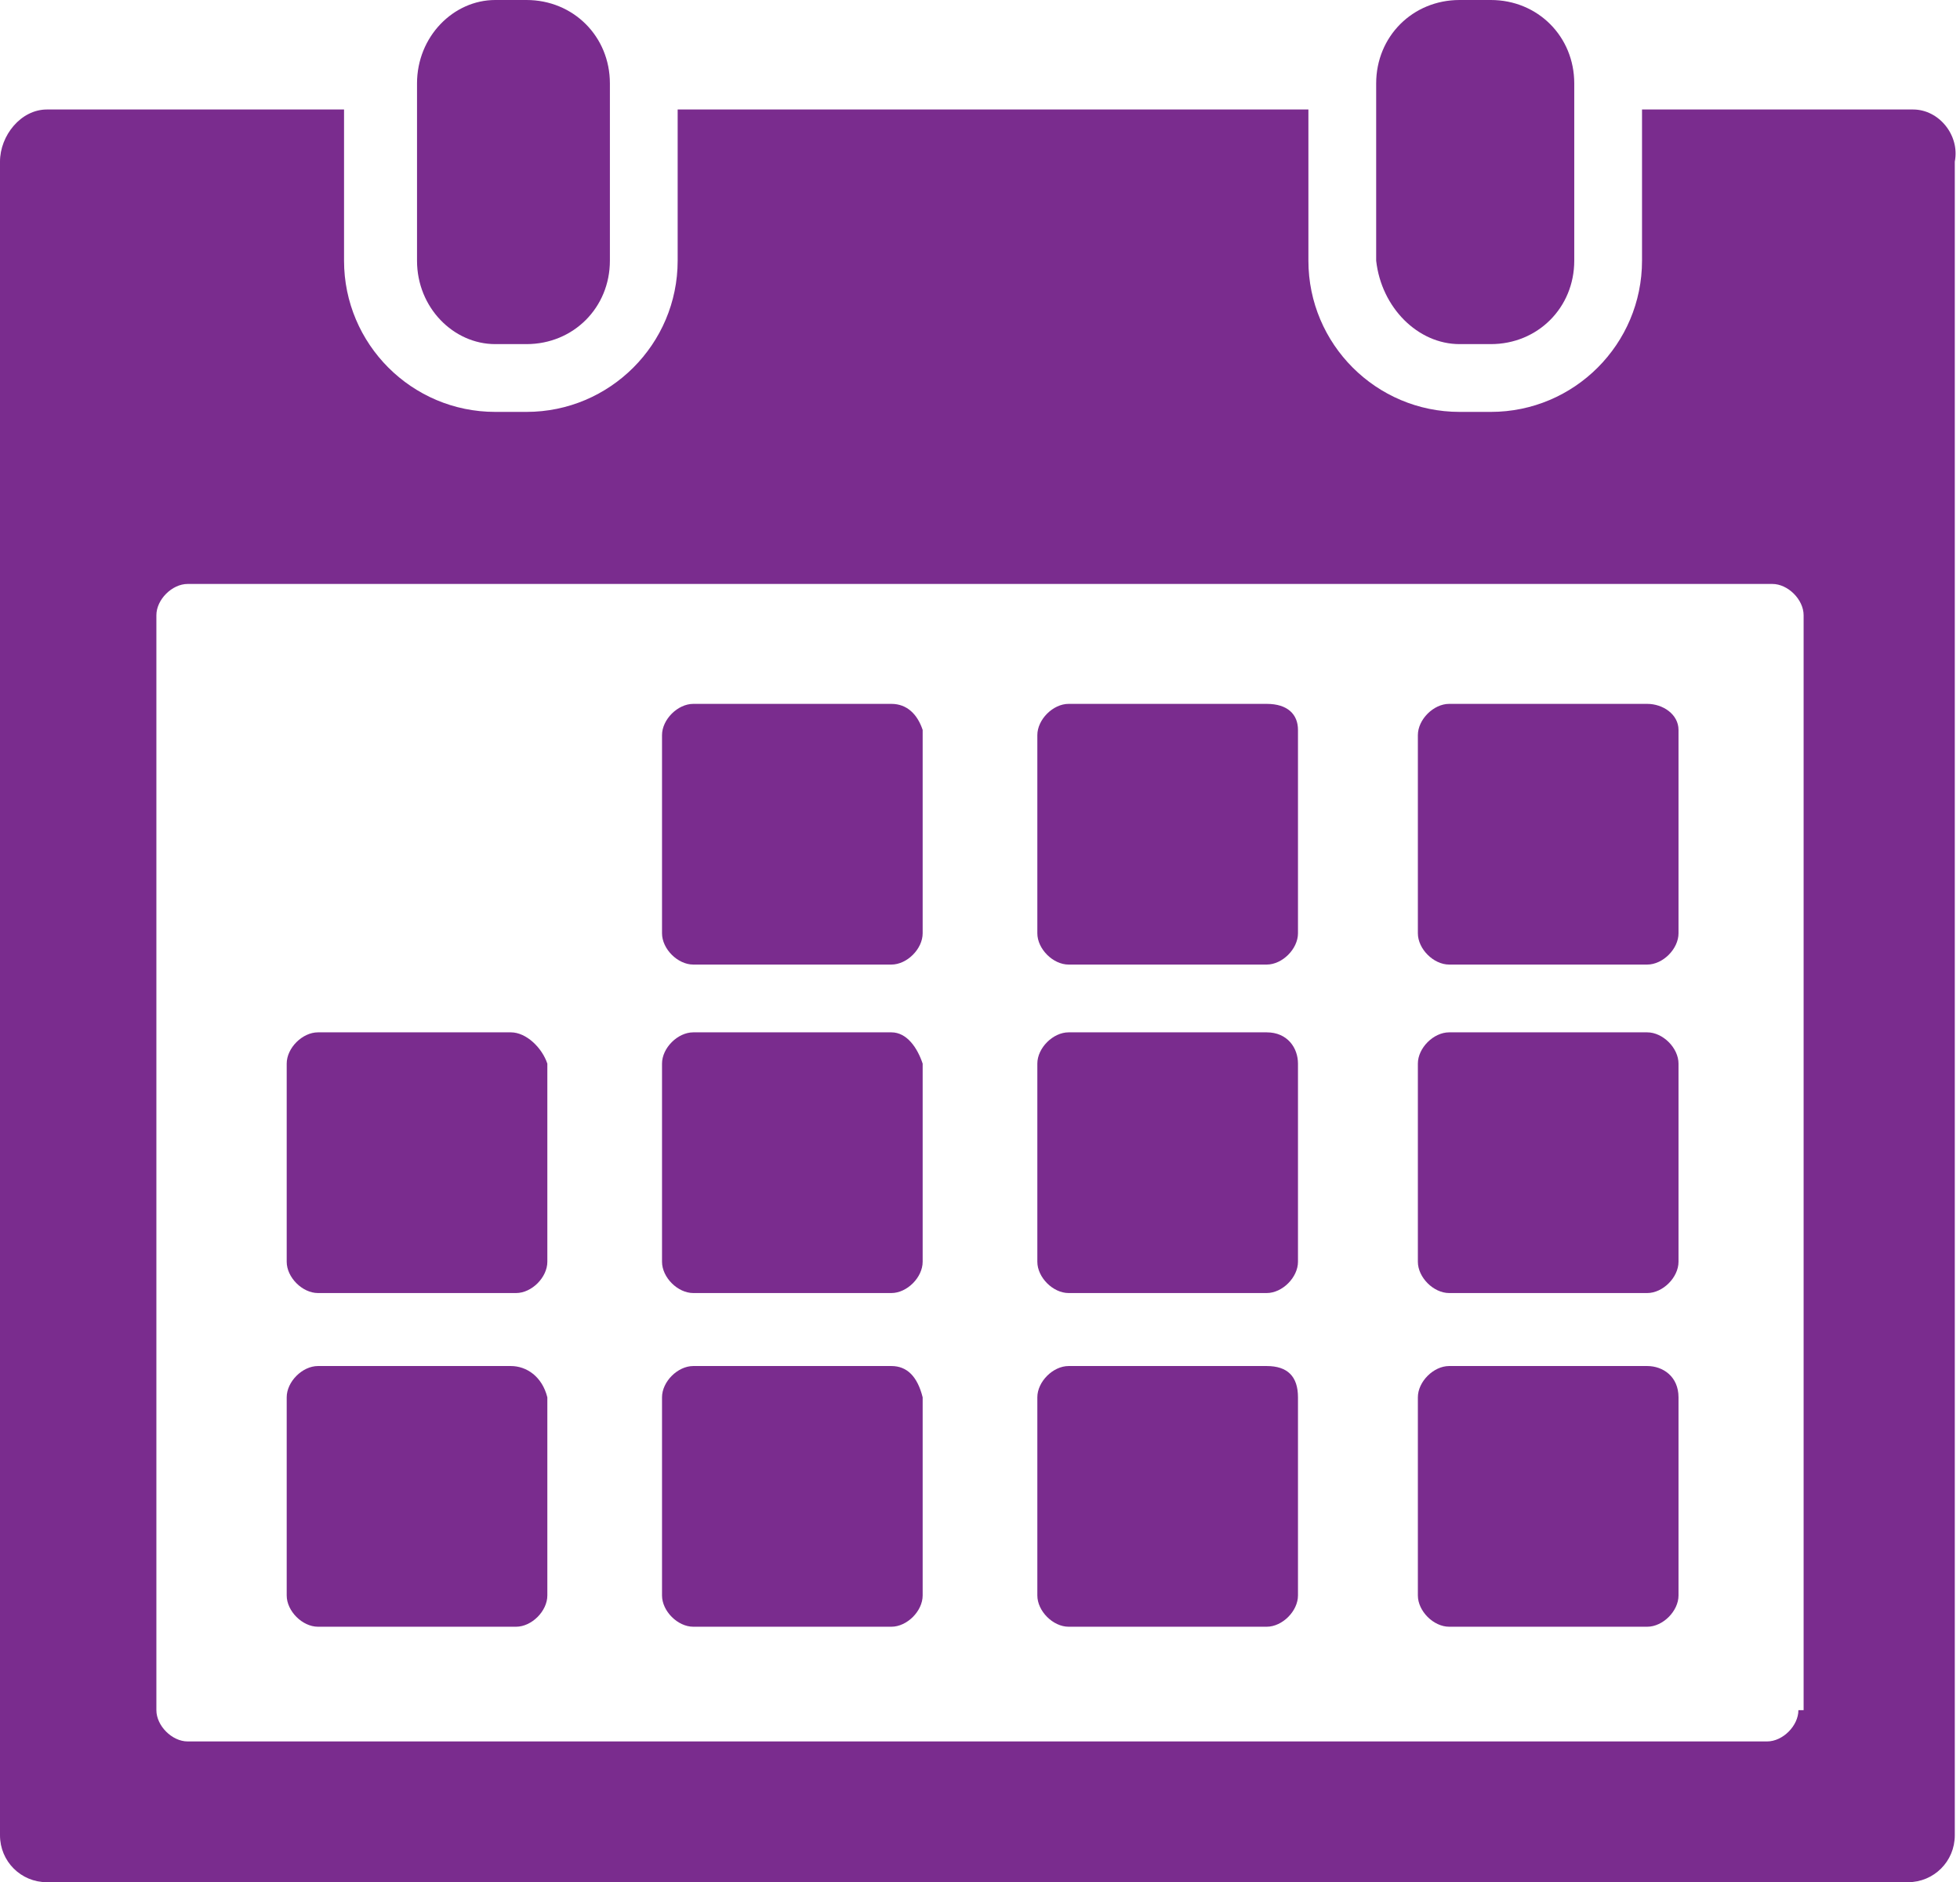
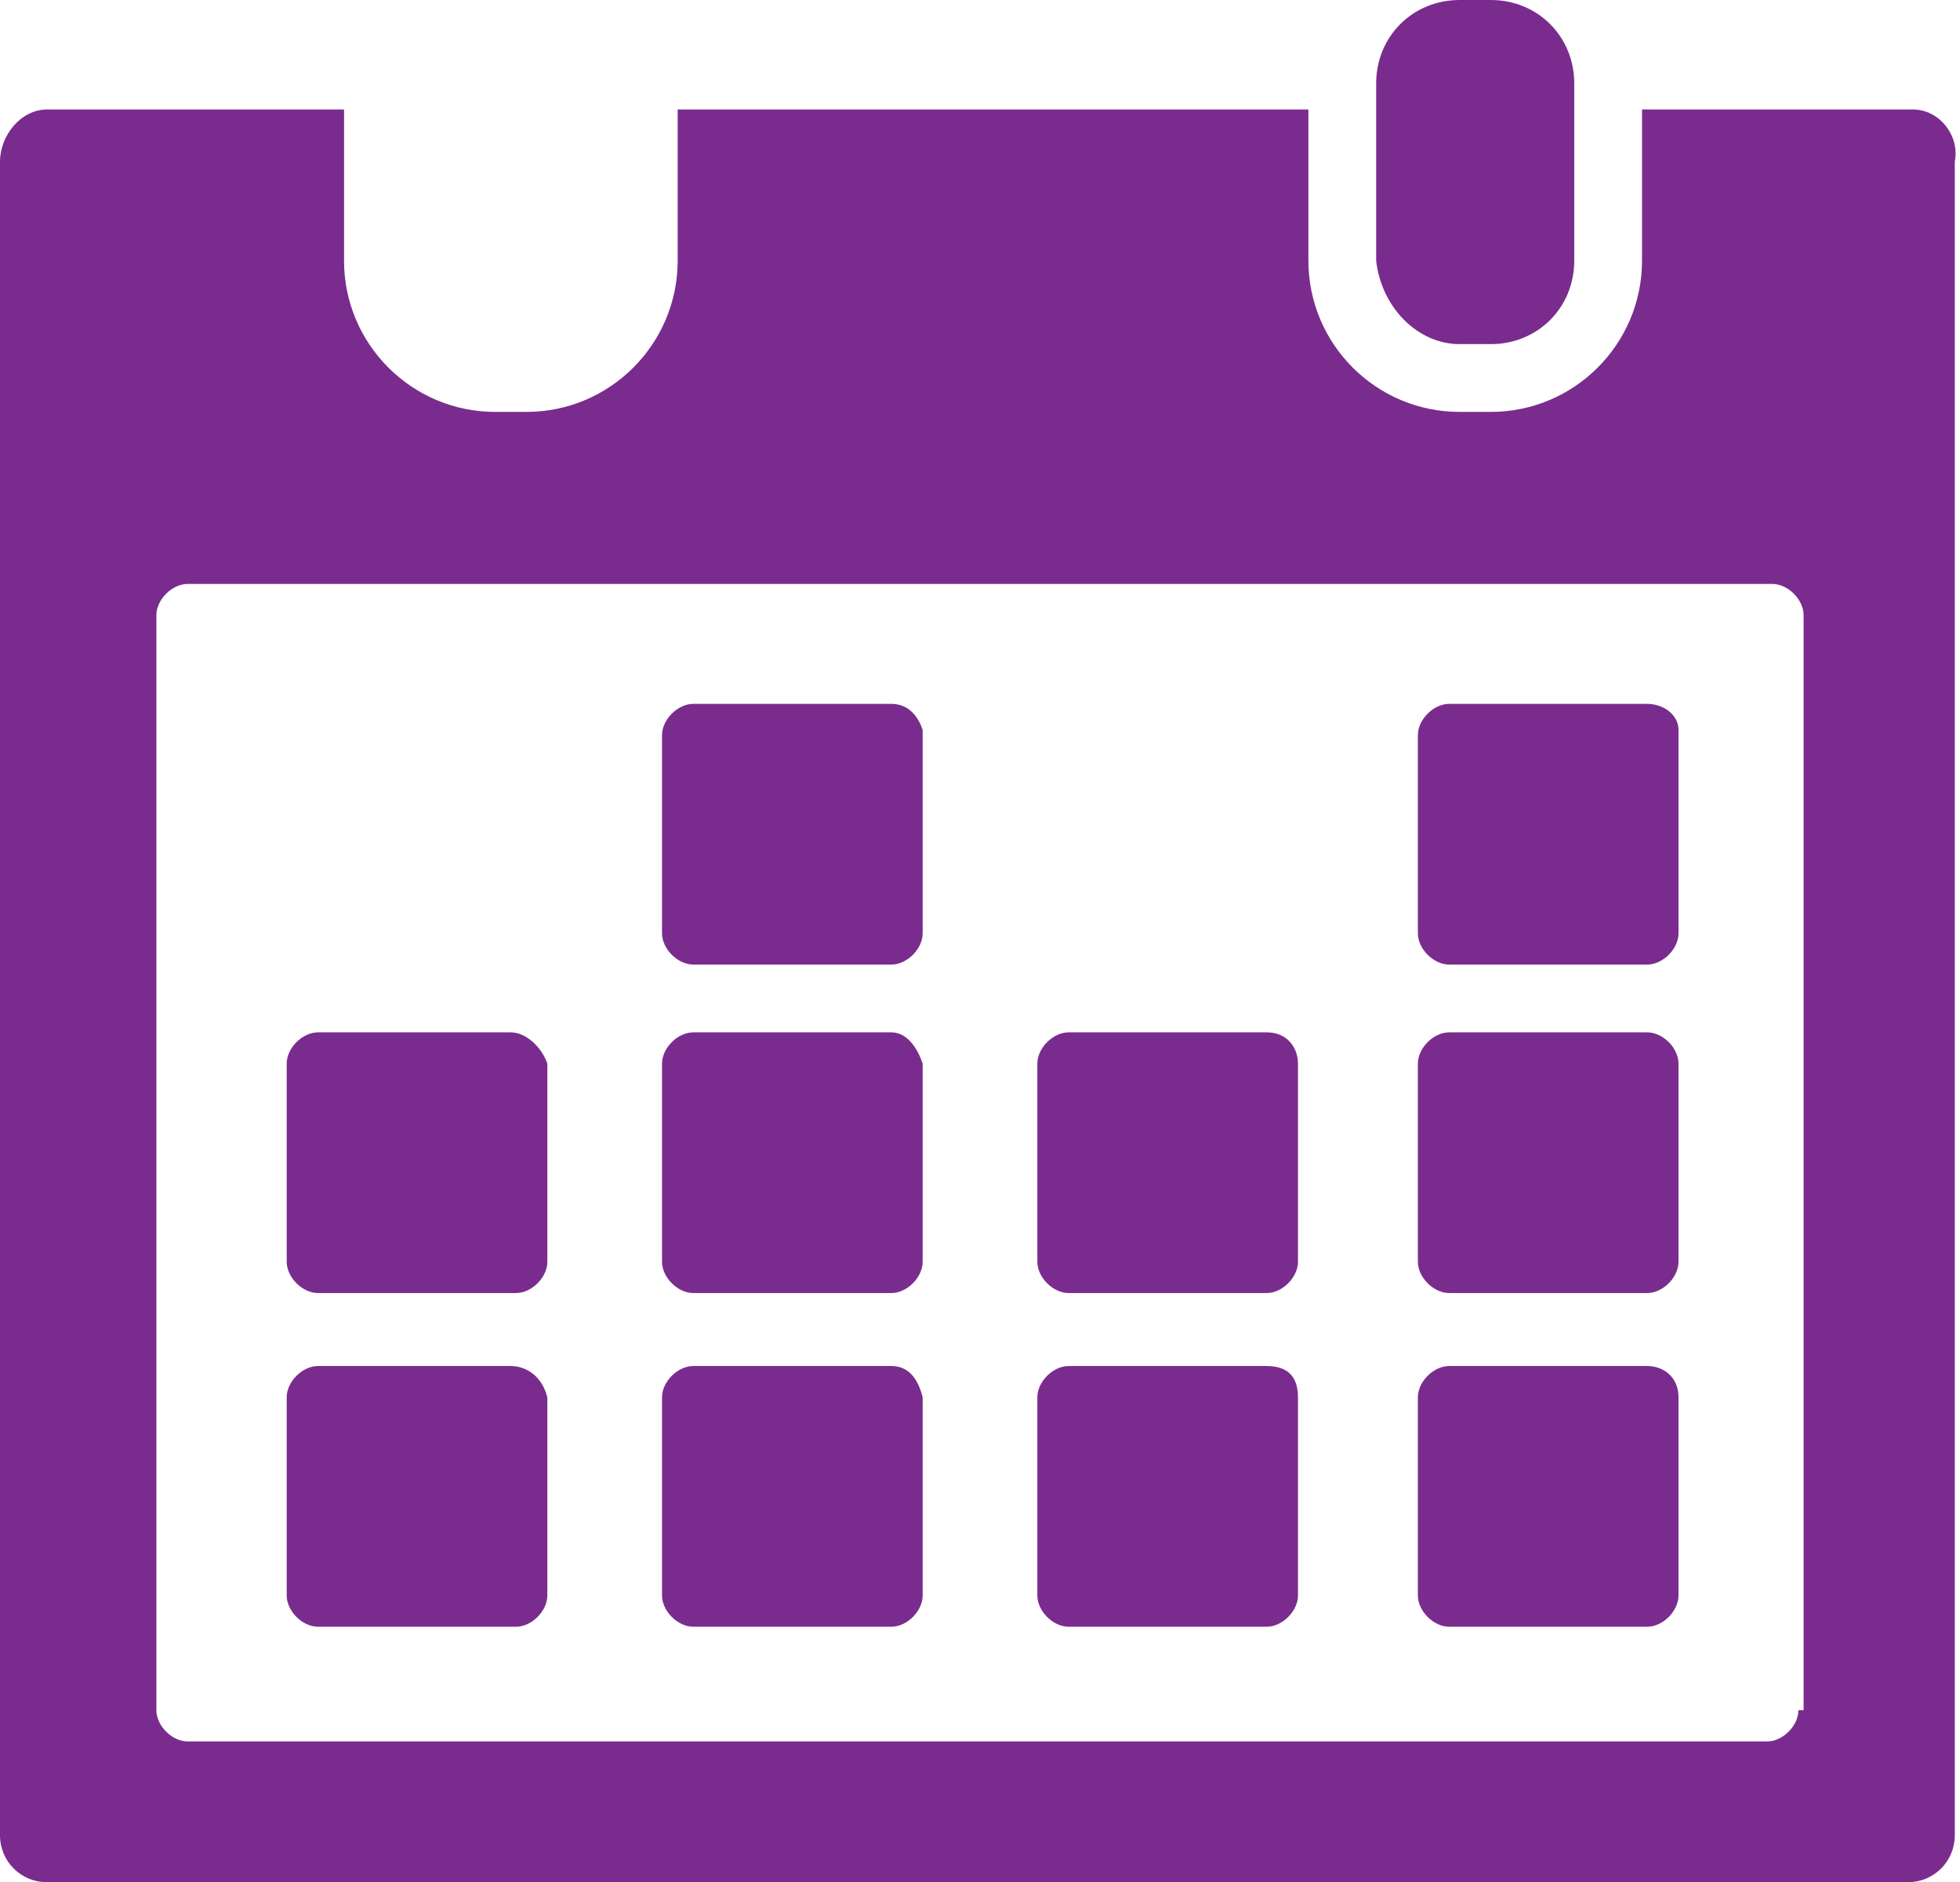
<svg xmlns="http://www.w3.org/2000/svg" version="1.1" id="Layer_1" x="0px" y="0px" width="37.6px" height="36.1px" viewBox="0 0 37.6 36.1" enable-background="new 0 0 37.6 36.1" xml:space="preserve">
  <g>
    <path fill="#7A2C8E" d="M36.7,2.1h-5.2V5c0,1.6-1.3,2.9-2.9,2.9H28c-1.6,0-2.9-1.3-2.9-2.9V2.1H13V5c0,1.6-1.3,2.9-2.9,2.9H9.5   C7.9,7.9,6.6,6.6,6.6,5V2.1H0.9C0.4,2.1,0,2.6,0,3.1v32.1c0,0.5,0.4,0.9,0.9,0.9h35.7c0.5,0,0.9-0.4,0.9-0.9V3.1   C37.6,2.6,37.2,2.1,36.7,2.1z M34.5,32.8c0,0.3-0.3,0.6-0.6,0.6H3.6c-0.3,0-0.6-0.3-0.6-0.6V11.8c0-0.3,0.3-0.6,0.6-0.6H34   c0.3,0,0.6,0.3,0.6,0.6V32.8z" />
    <path fill="#7A2C8E" d="M31.6,13.5h-3.8c-0.3,0-0.6,0.3-0.6,0.6v3.8c0,0.3,0.3,0.6,0.6,0.6h3.8c0.3,0,0.6-0.3,0.6-0.6V14   C32.2,13.7,31.9,13.5,31.6,13.5z" />
    <path fill="#7A2C8E" d="M31.6,19.8h-3.8c-0.3,0-0.6,0.3-0.6,0.6v3.8c0,0.3,0.3,0.6,0.6,0.6h3.8c0.3,0,0.6-0.3,0.6-0.6v-3.8   C32.2,20.1,31.9,19.8,31.6,19.8z" />
    <path fill="#7A2C8E" d="M31.6,26.2h-3.8c-0.3,0-0.6,0.3-0.6,0.6v3.8c0,0.3,0.3,0.6,0.6,0.6h3.8c0.3,0,0.6-0.3,0.6-0.6v-3.8   C32.2,26.4,31.9,26.2,31.6,26.2z" />
-     <path fill="#7A2C8E" d="M24.3,13.5h-3.8c-0.3,0-0.6,0.3-0.6,0.6v3.8c0,0.3,0.3,0.6,0.6,0.6h3.8c0.3,0,0.6-0.3,0.6-0.6V14   C24.9,13.7,24.7,13.5,24.3,13.5z" />
    <path fill="#7A2C8E" d="M24.3,19.8h-3.8c-0.3,0-0.6,0.3-0.6,0.6v3.8c0,0.3,0.3,0.6,0.6,0.6h3.8c0.3,0,0.6-0.3,0.6-0.6v-3.8   C24.9,20.1,24.7,19.8,24.3,19.8z" />
    <path fill="#7A2C8E" d="M24.3,26.2h-3.8c-0.3,0-0.6,0.3-0.6,0.6v3.8c0,0.3,0.3,0.6,0.6,0.6h3.8c0.3,0,0.6-0.3,0.6-0.6v-3.8   C24.9,26.4,24.7,26.2,24.3,26.2z" />
    <path fill="#7A2C8E" d="M17.1,13.5h-3.8c-0.3,0-0.6,0.3-0.6,0.6v3.8c0,0.3,0.3,0.6,0.6,0.6h3.8c0.3,0,0.6-0.3,0.6-0.6V14   C17.6,13.7,17.4,13.5,17.1,13.5z" />
    <path fill="#7A2C8E" d="M17.1,19.8h-3.8c-0.3,0-0.6,0.3-0.6,0.6v3.8c0,0.3,0.3,0.6,0.6,0.6h3.8c0.3,0,0.6-0.3,0.6-0.6v-3.8   C17.6,20.1,17.4,19.8,17.1,19.8z" />
    <path fill="#7A2C8E" d="M17.1,26.2h-3.8c-0.3,0-0.6,0.3-0.6,0.6v3.8c0,0.3,0.3,0.6,0.6,0.6h3.8c0.3,0,0.6-0.3,0.6-0.6v-3.8   C17.6,26.4,17.4,26.2,17.1,26.2z" />
    <path fill="#7A2C8E" d="M9.8,19.8H6.1c-0.3,0-0.6,0.3-0.6,0.6v3.8c0,0.3,0.3,0.6,0.6,0.6h3.8c0.3,0,0.6-0.3,0.6-0.6v-3.8   C10.4,20.1,10.1,19.8,9.8,19.8z" />
    <path fill="#7A2C8E" d="M9.8,26.2H6.1c-0.3,0-0.6,0.3-0.6,0.6v3.8c0,0.3,0.3,0.6,0.6,0.6h3.8c0.3,0,0.6-0.3,0.6-0.6v-3.8   C10.4,26.4,10.1,26.2,9.8,26.2z" />
-     <path fill="#7A2C8E" d="M9.5,6.6h0.6c0.9,0,1.6-0.7,1.6-1.6V2.1V1.6C11.7,0.7,11,0,10.1,0H9.5C8.7,0,8,0.7,8,1.6v0.6V5   C8,5.9,8.7,6.6,9.5,6.6z" />
    <path fill="#7A2C8E" d="M28,6.6h0.6c0.9,0,1.6-0.7,1.6-1.6V2.1V1.6c0-0.9-0.7-1.6-1.6-1.6H28c-0.9,0-1.6,0.7-1.6,1.6v0.6V5   C26.5,5.9,27.2,6.6,28,6.6z" />
  </g>
</svg>